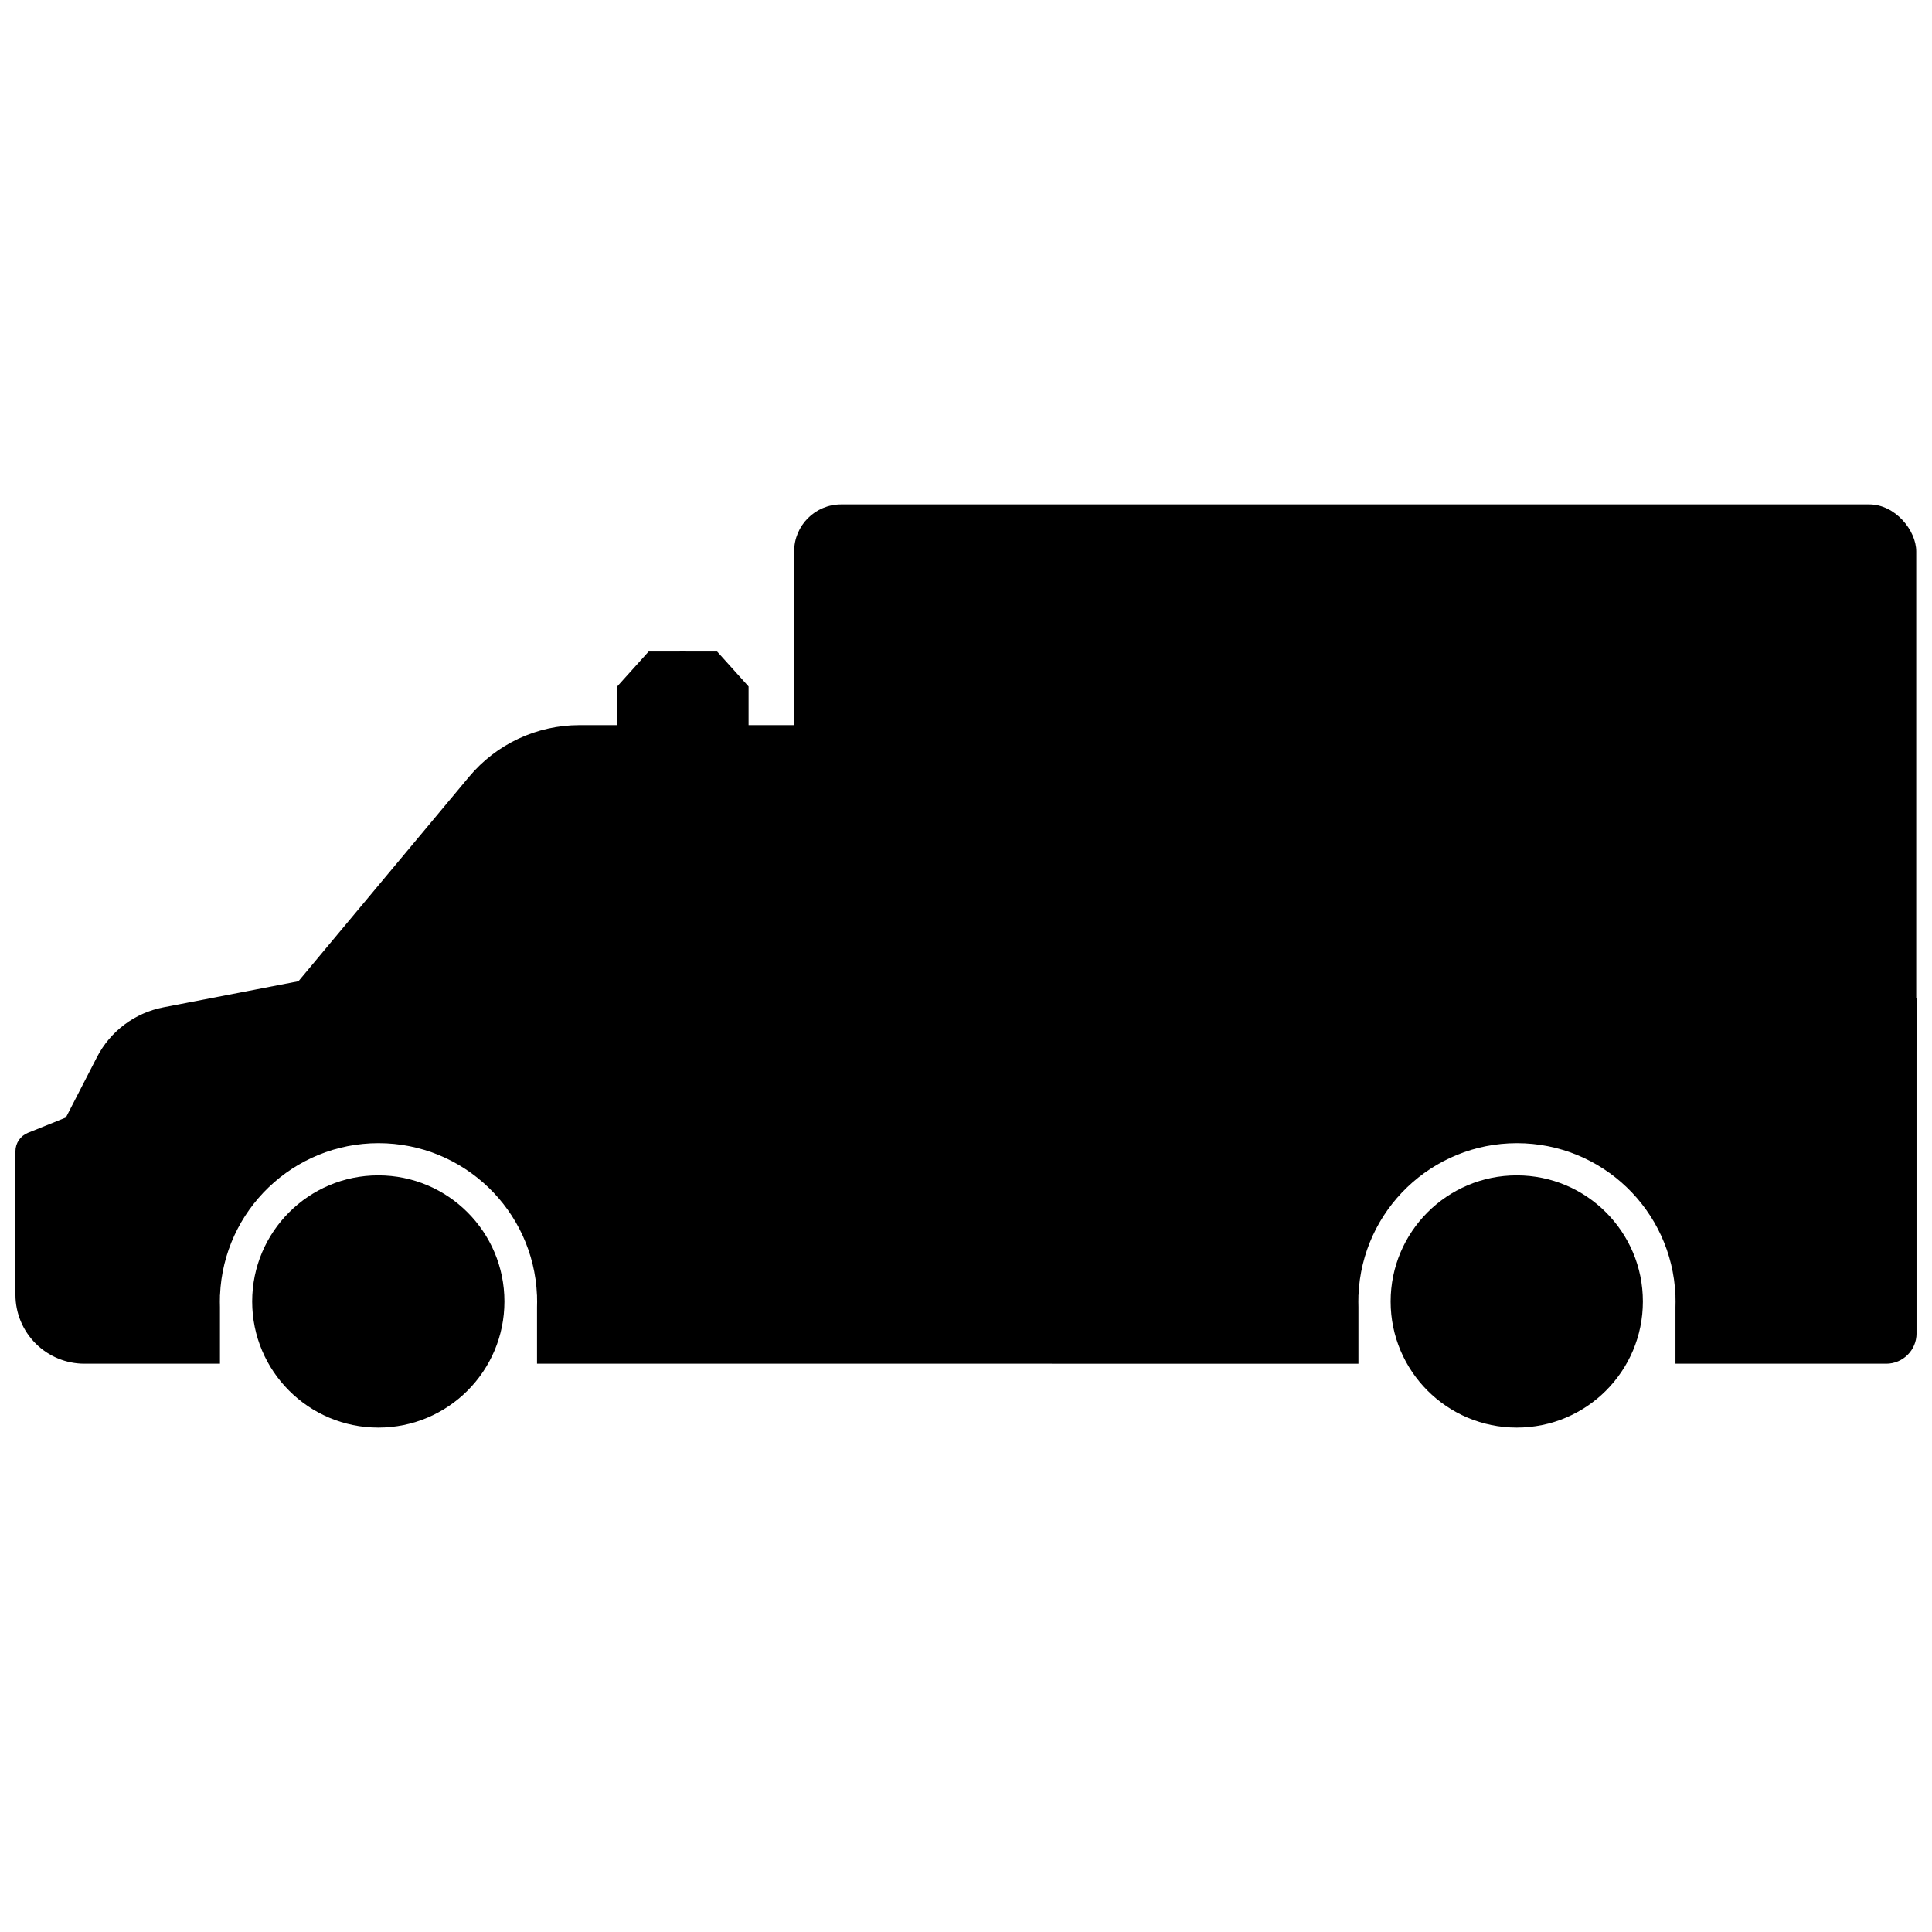
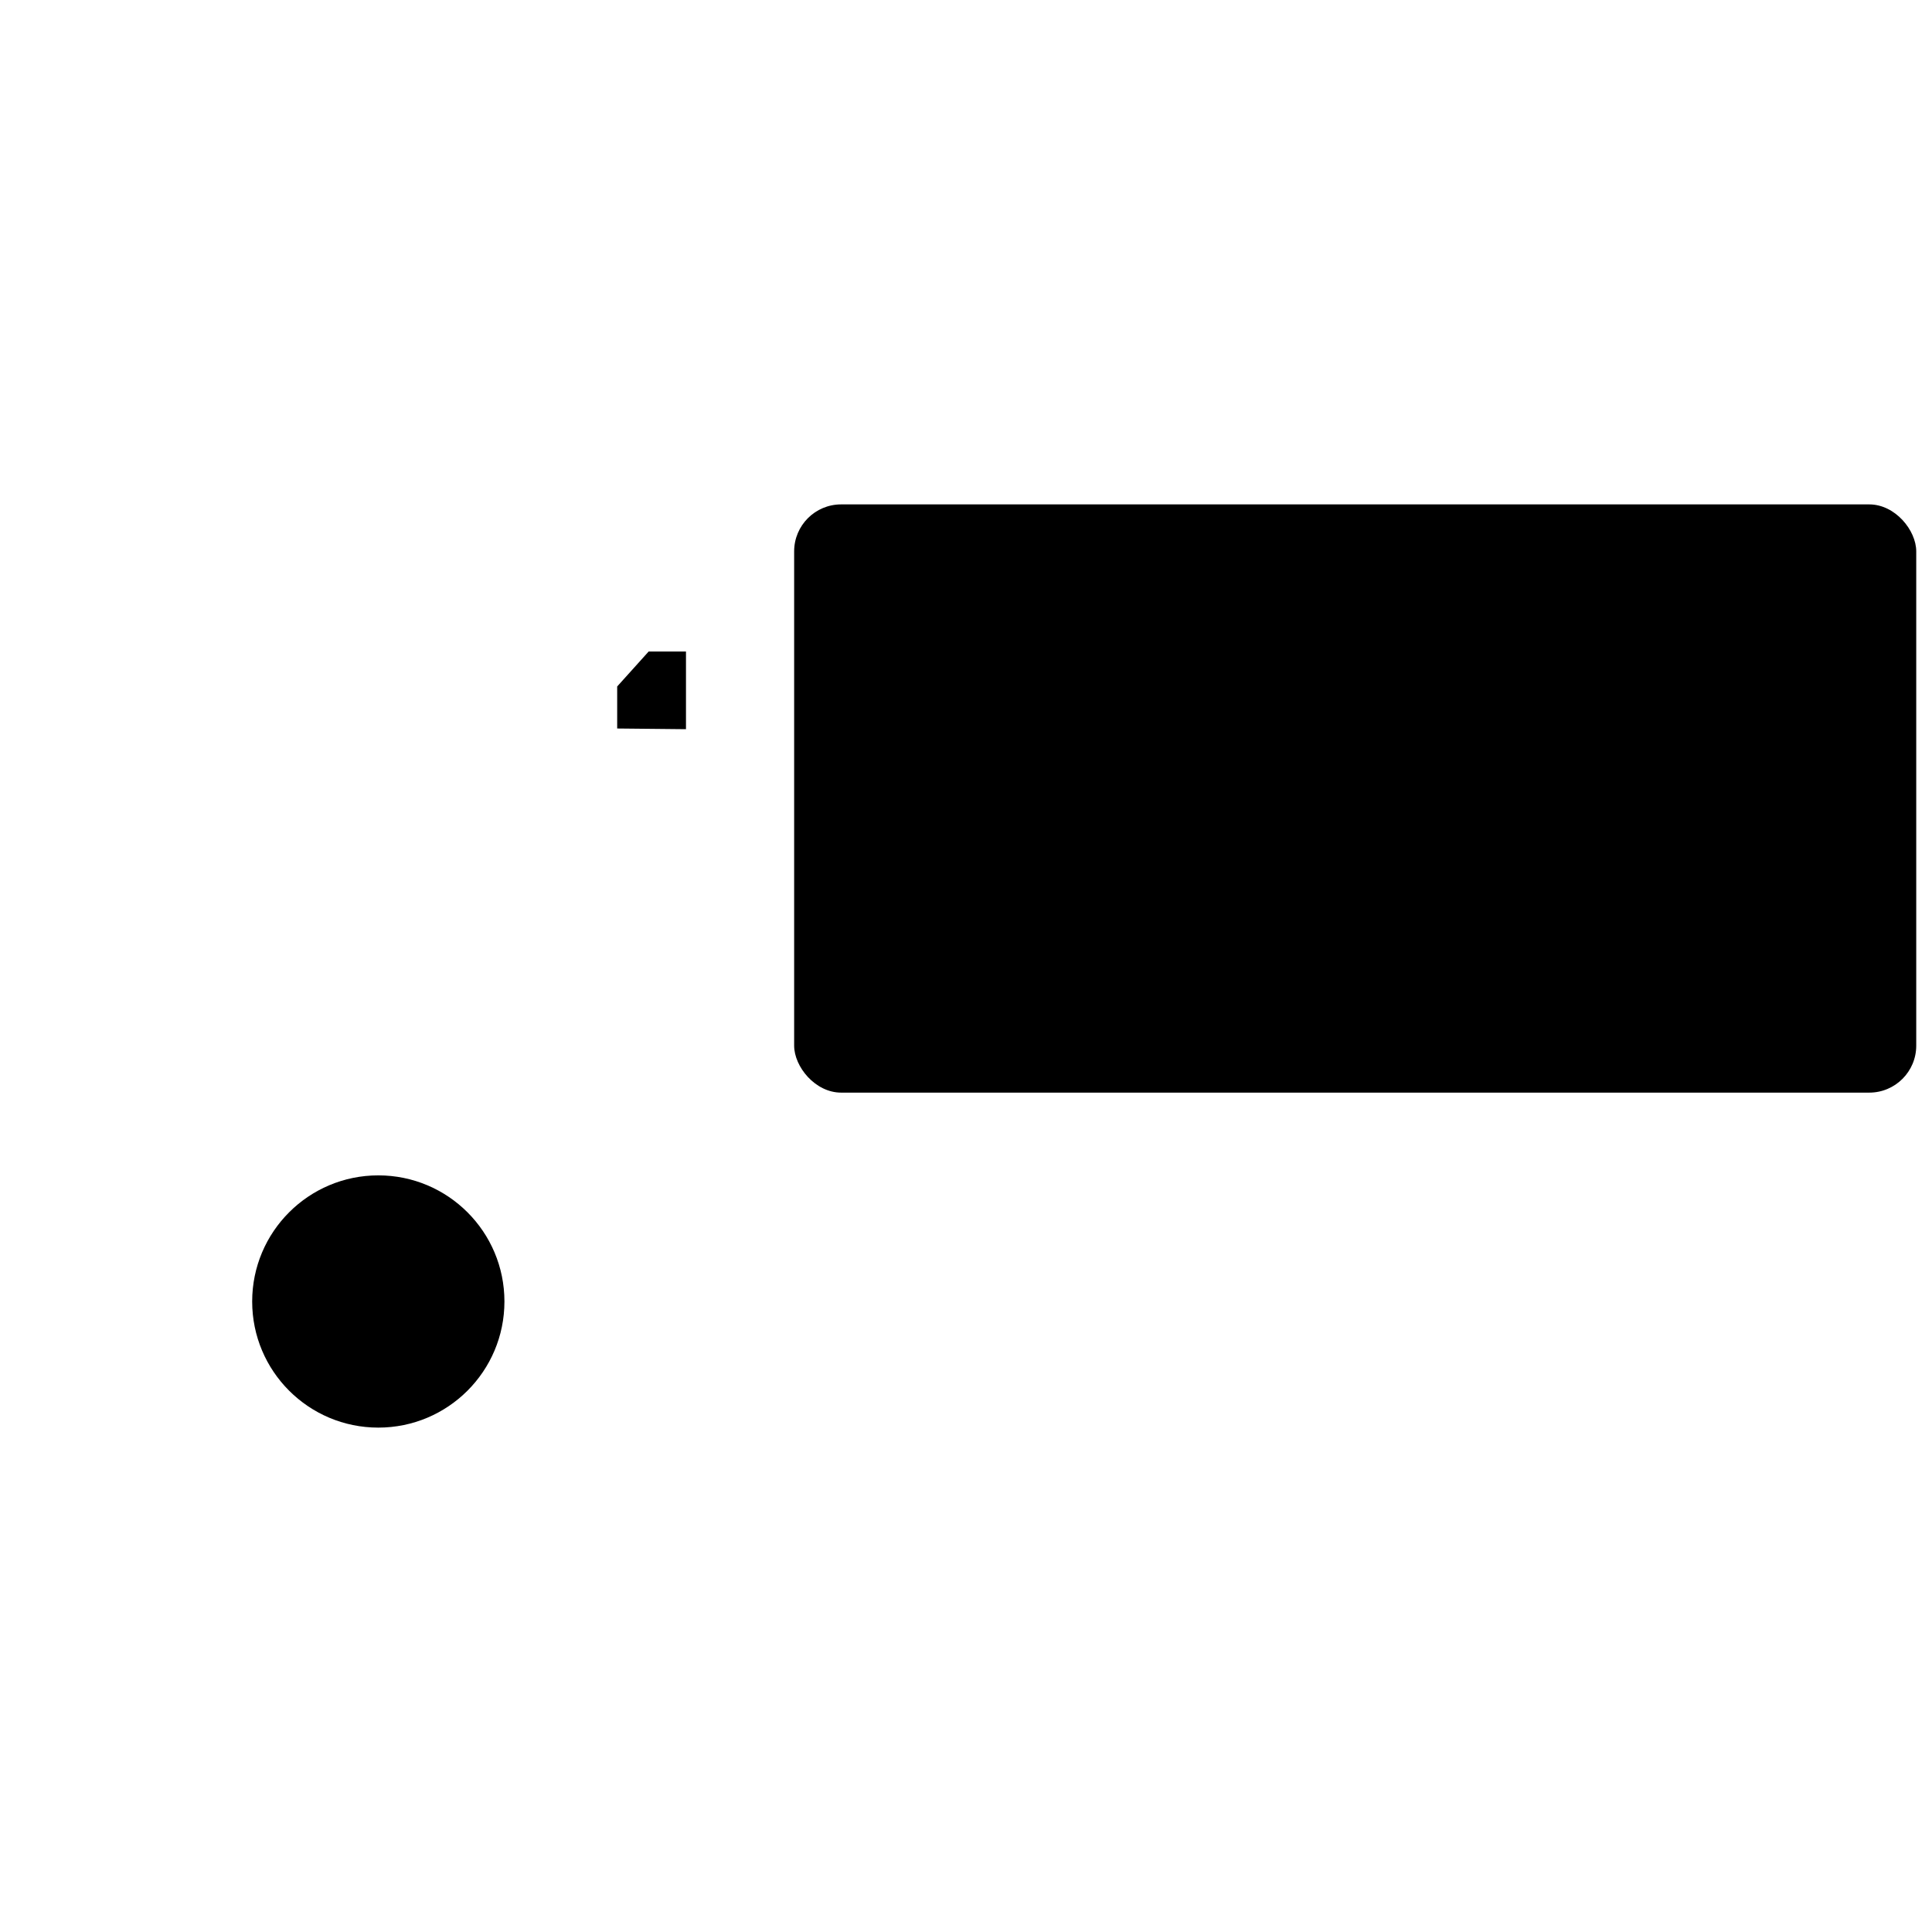
<svg xmlns="http://www.w3.org/2000/svg" width="800px" height="800px" version="1.1" viewBox="144 144 512 512">
  <defs>
    <clipPath id="b">
      <path d="m148.09 336h503.81v170h-503.81z" />
    </clipPath>
    <clipPath id="a">
-       <path d="m354 277h297.9v157h-297.9z" />
+       <path d="m354 277h297.9v157h-297.9" />
    </clipPath>
  </defs>
  <g clip-path="url(#b)">
-     <path d="m268.31 349.85-45.223 54.191-35.773 6.91h-0.004c-7.59 1.465-14.082 6.332-17.617 13.203l-8.23 16-10.086 4.062h0.004c-1.984 0.801-3.289 2.727-3.289 4.871v38.039c0 4.844 1.926 9.492 5.352 12.918 3.426 3.426 8.074 5.352 12.918 5.352h35.93v-14.988c-0.016-0.473-0.023-0.949-0.023-1.426 0-0.477 0.008-0.957 0.023-1.434v-0.328h0.016c0.945-22.512 19.469-40.273 42-40.273 22.527 0 41.051 17.762 41.996 40.273h0.012v0.332c0.016 0.477 0.023 0.953 0.023 1.43 0 0.477-0.008 0.957-0.023 1.434v14.977l217.68 0.004v-14.988c-0.016-0.473-0.023-0.949-0.023-1.426 0-0.477 0.008-0.957 0.023-1.434v-0.328h0.012c0.945-22.512 19.469-40.273 42-40.273 22.527 0 41.051 17.762 41.996 40.273h0.012v0.332c0.016 0.477 0.023 0.953 0.023 1.43 0 0.477-0.008 0.957-0.023 1.434v14.977h55.844v0.004c4.445 0 8.047-3.602 8.047-8.047v-88.945h-8.996l-0.145-61.758 0.004 0.004c-0.016-5.793-4.715-10.484-10.508-10.484h-334.71c-11.297 0-22.008 5.012-29.242 13.684z" />
-   </g>
+     </g>
  <path d="m277.68 488.91c0 18.461-14.965 33.422-33.426 33.422-18.461 0-33.426-14.961-33.426-33.422s14.965-33.426 33.426-33.426c18.461 0 33.426 14.965 33.426 33.426" />
-   <path d="m579.38 488.91c0 18.461-14.965 33.422-33.422 33.422-18.461 0-33.426-14.961-33.426-33.422s14.965-33.426 33.426-33.426c18.457 0 33.422 14.965 33.422 33.426" />
  <g clip-path="url(#a)">
    <path d="m366.91 277.67h272.46c6.879 0 12.453 6.879 12.453 12.453v130.98c0 6.879-5.574 12.453-12.453 12.453h-272.46c-6.879 0-12.453-6.879-12.453-12.453v-130.98c0-6.879 5.574-12.453 12.453-12.453z" />
  </g>
  <path d="m307.56 337.06v-11.137l8.34-9.266h9.891v20.586z" />
-   <path d="m342.38 337.06v-11.137l-8.34-9.266h-9.891v20.586z" />
</svg>